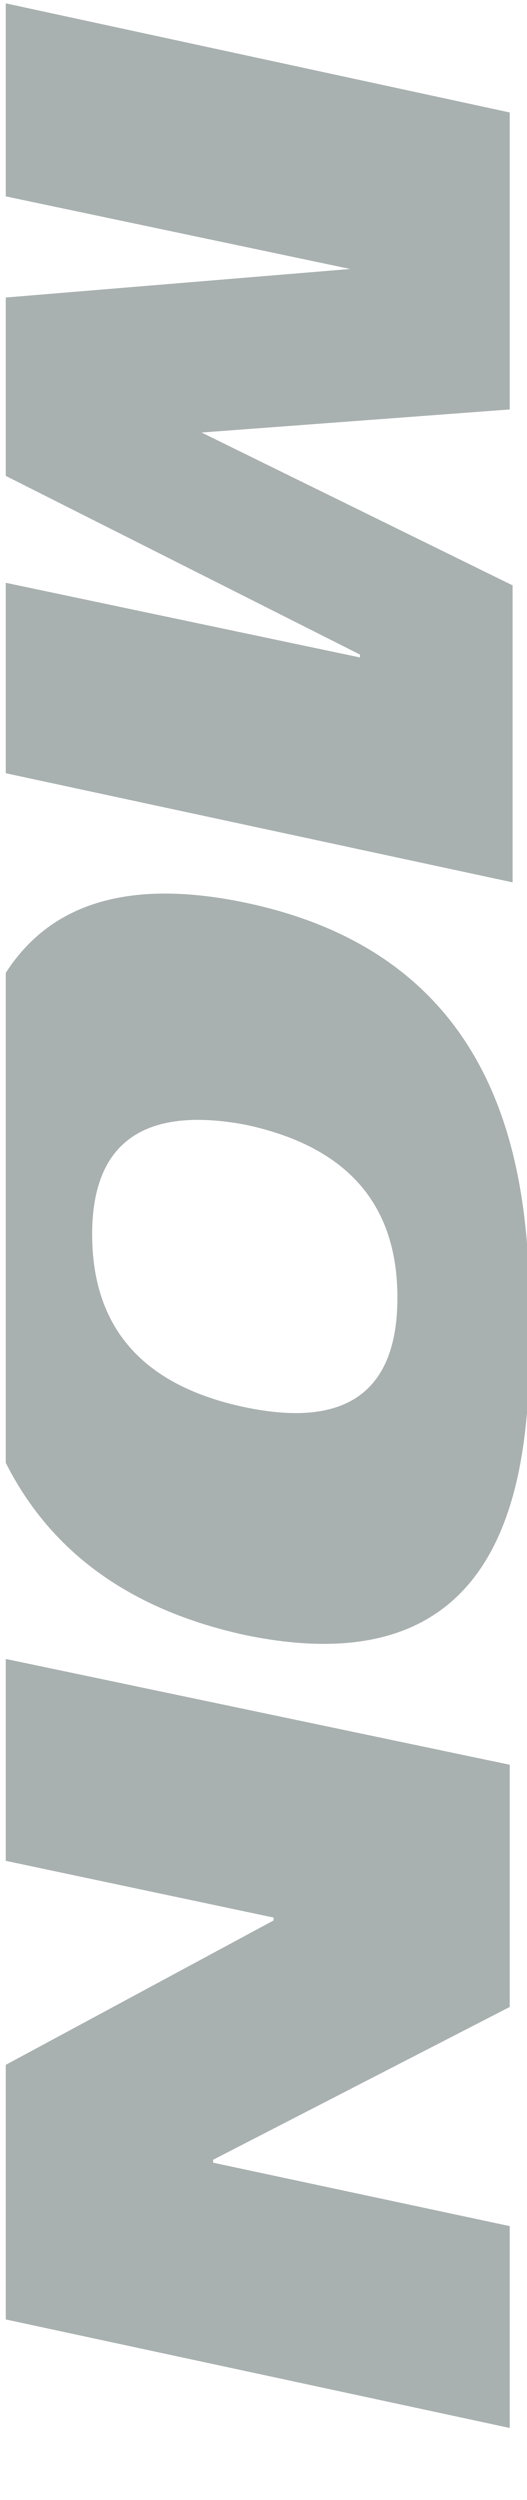
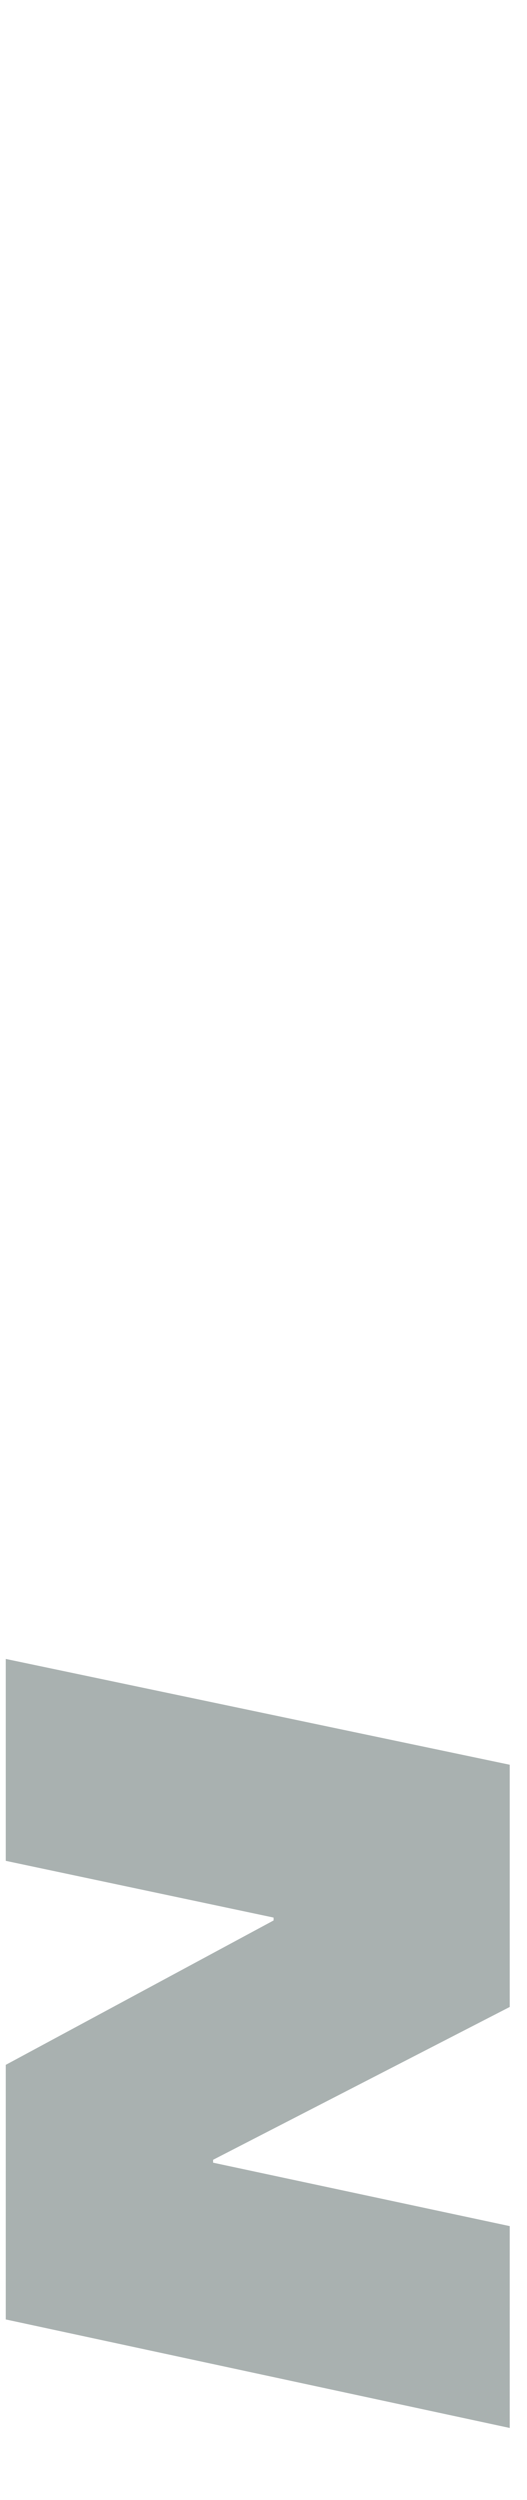
<svg xmlns="http://www.w3.org/2000/svg" xmlns:xlink="http://www.w3.org/1999/xlink" version="1.1" id="レイヤー_1" x="0px" y="0px" viewBox="0 0 18.3 86.7" style="enable-background:new 0 0 18.3 86.7;" xml:space="preserve">
  <style type="text/css">
	.st0{clip-path:url(#SVGID_00000087390256547126584100000005219001523070757296_);}
	.st1{fill:#A9B1B0;}
</style>
  <g>
    <defs>
      <rect id="SVGID_1_" x="0.2" y="-1.9" width="27" height="94" />
    </defs>
    <clipPath id="SVGID_00000080196532362248760830000015148378542442992555_">
      <use xlink:href="#SVGID_1_" style="overflow:visible;" />
    </clipPath>
    <g style="clip-path:url(#SVGID_00000080196532362248760830000015148378542442992555_);">
-       <path class="st1" d="M17.7,3.9v10.3L7,15V15l10.8,5.3v10.3l-18.6-4V20l13.3,2.8v-0.1l-13.3-6.7v-5.6l13.3-1.1V9.4L-0.8,6.6v-6.7    L17.7,3.9z" />
-       <path class="st1" d="M18.4,46.1c0,4.4-0.3,12.6-9.9,10.6c-9.6-2.1-9.9-10.3-9.9-14.8s0.3-12.6,9.9-10.6    C18.1,33.3,18.4,41.6,18.4,46.1z M3.2,42.8c0,3,1.5,5.2,5.3,6c3.8,0.8,5.3-0.8,5.3-3.8s-1.5-5.2-5.3-6C4.7,38.3,3.2,39.9,3.2,42.8    z" />
      <path class="st1" d="M17.7,61.2v8.4L7.4,74.9v0.1l10.3,2.2v7l-18.6-4v-8l10.4-5.6v-0.1l-10.4-2.2v-7L17.7,61.2z" />
    </g>
  </g>
</svg>